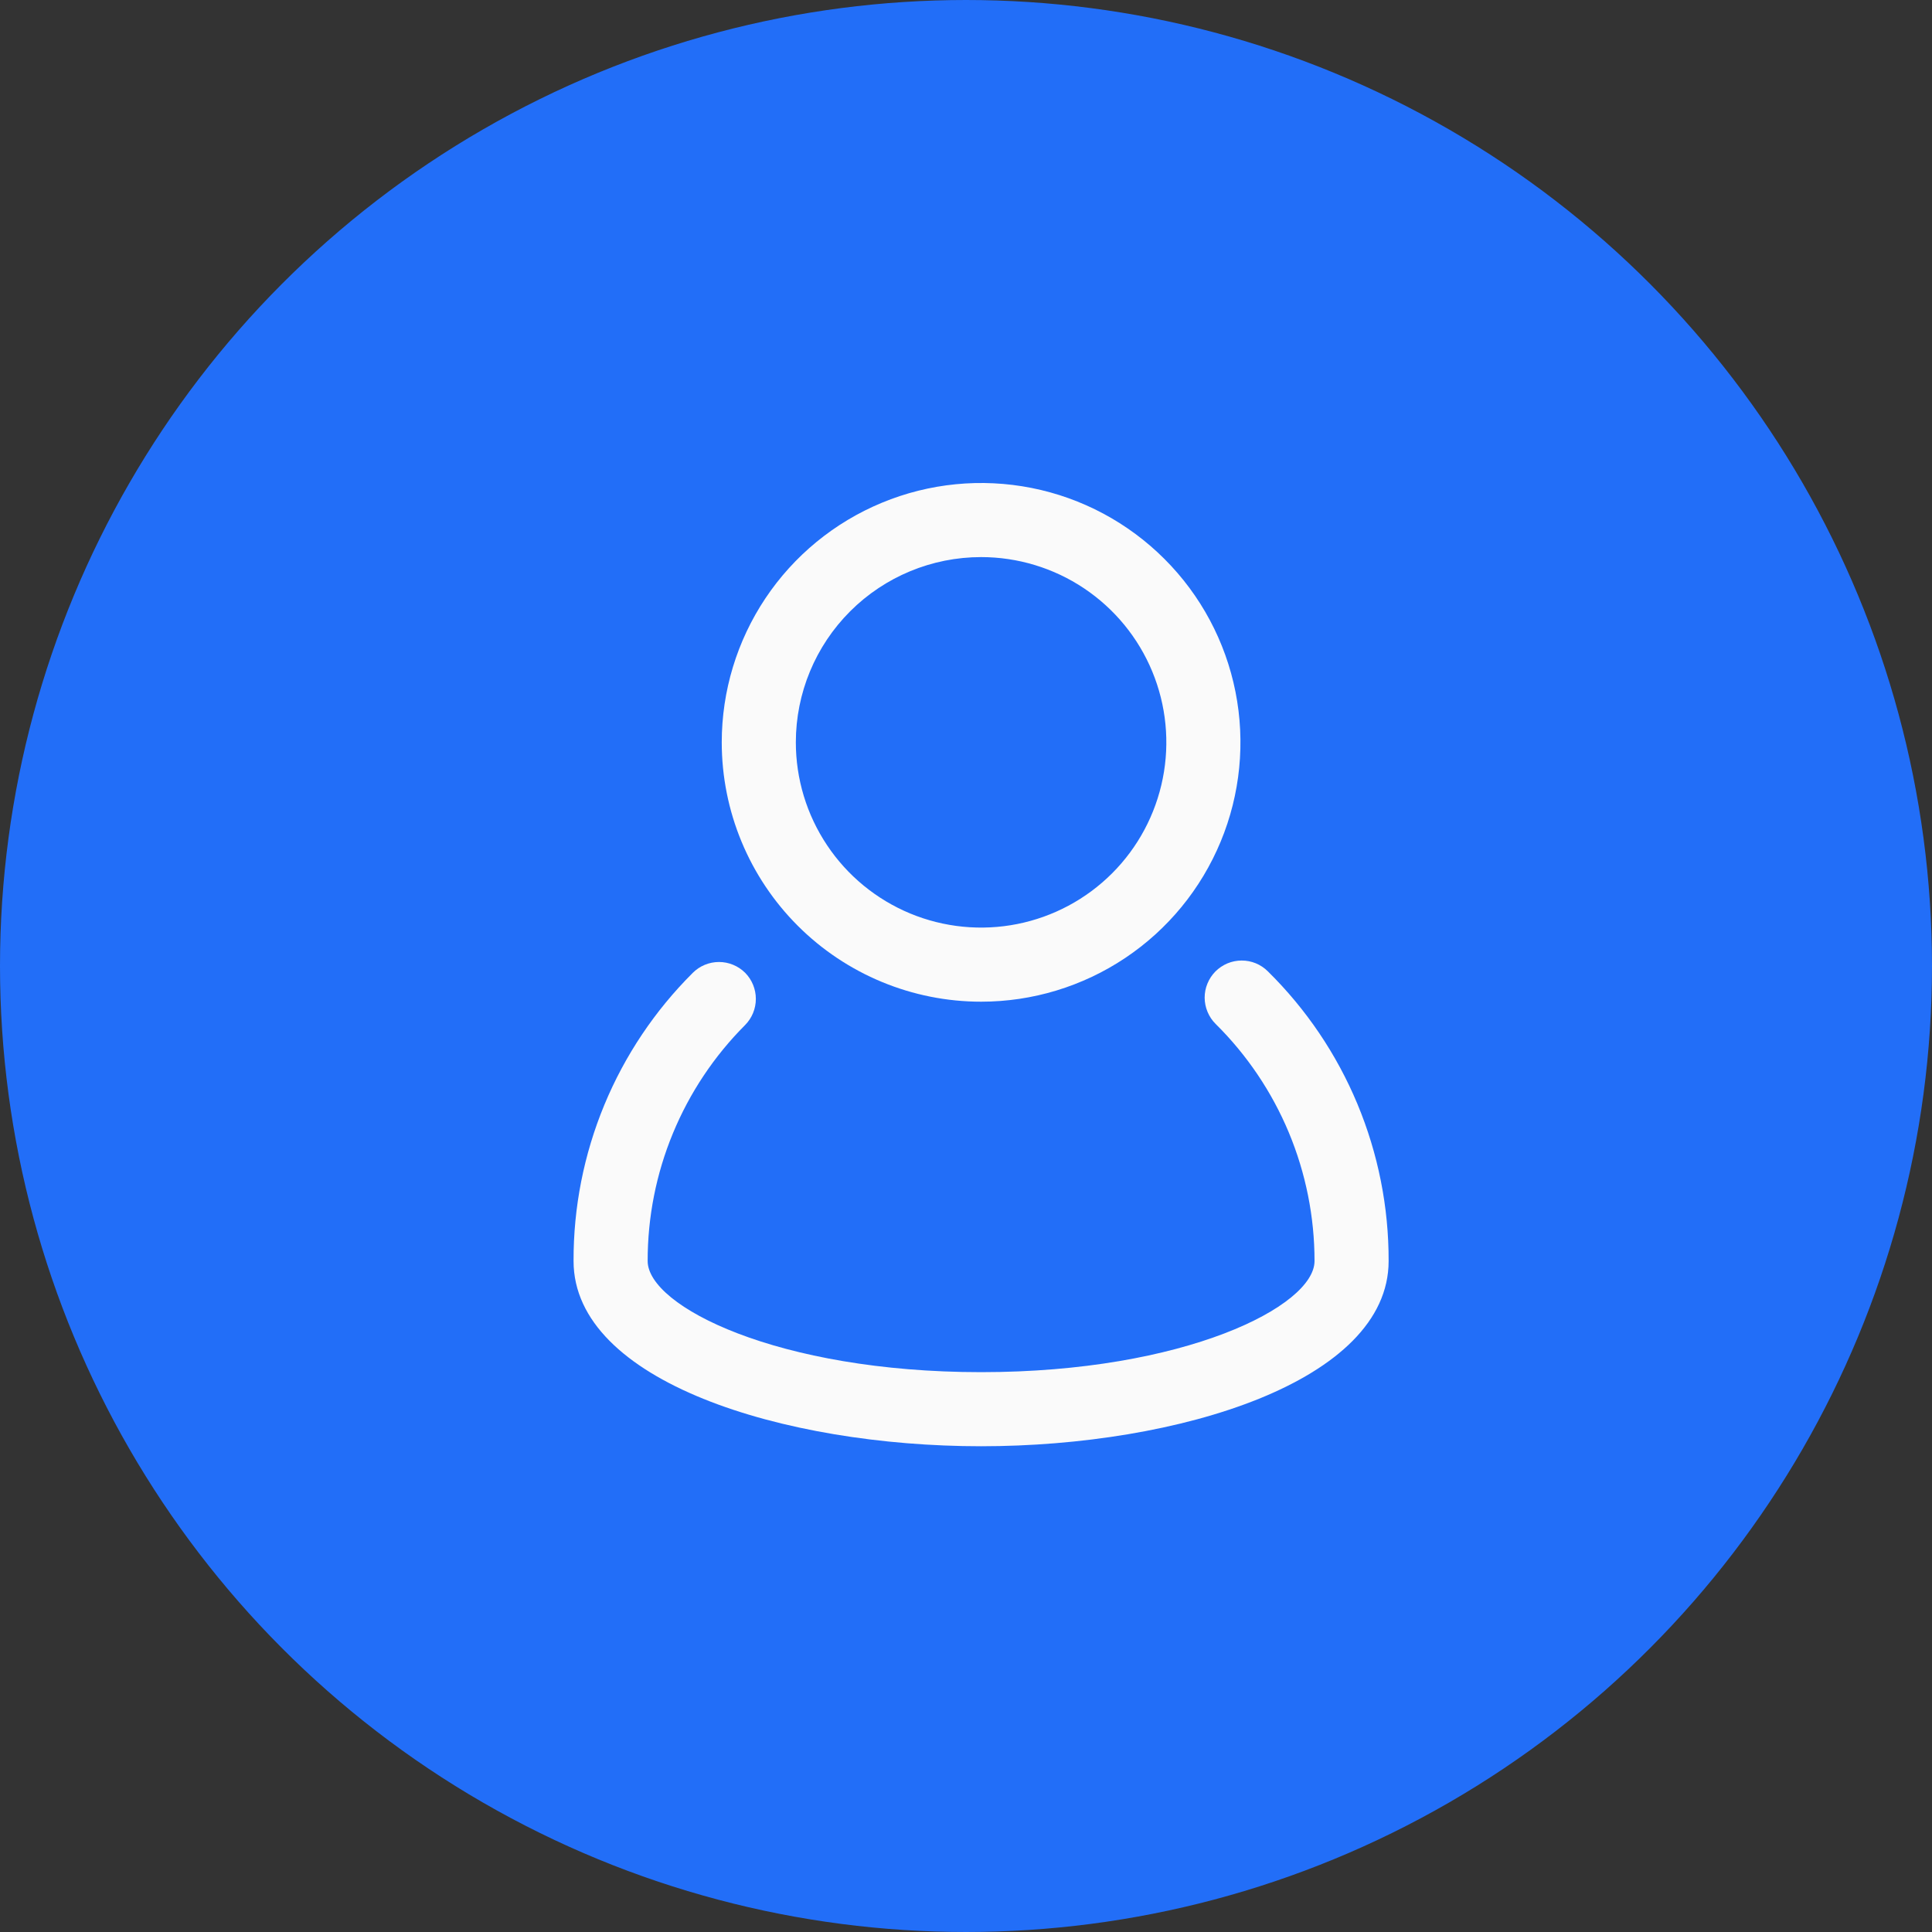
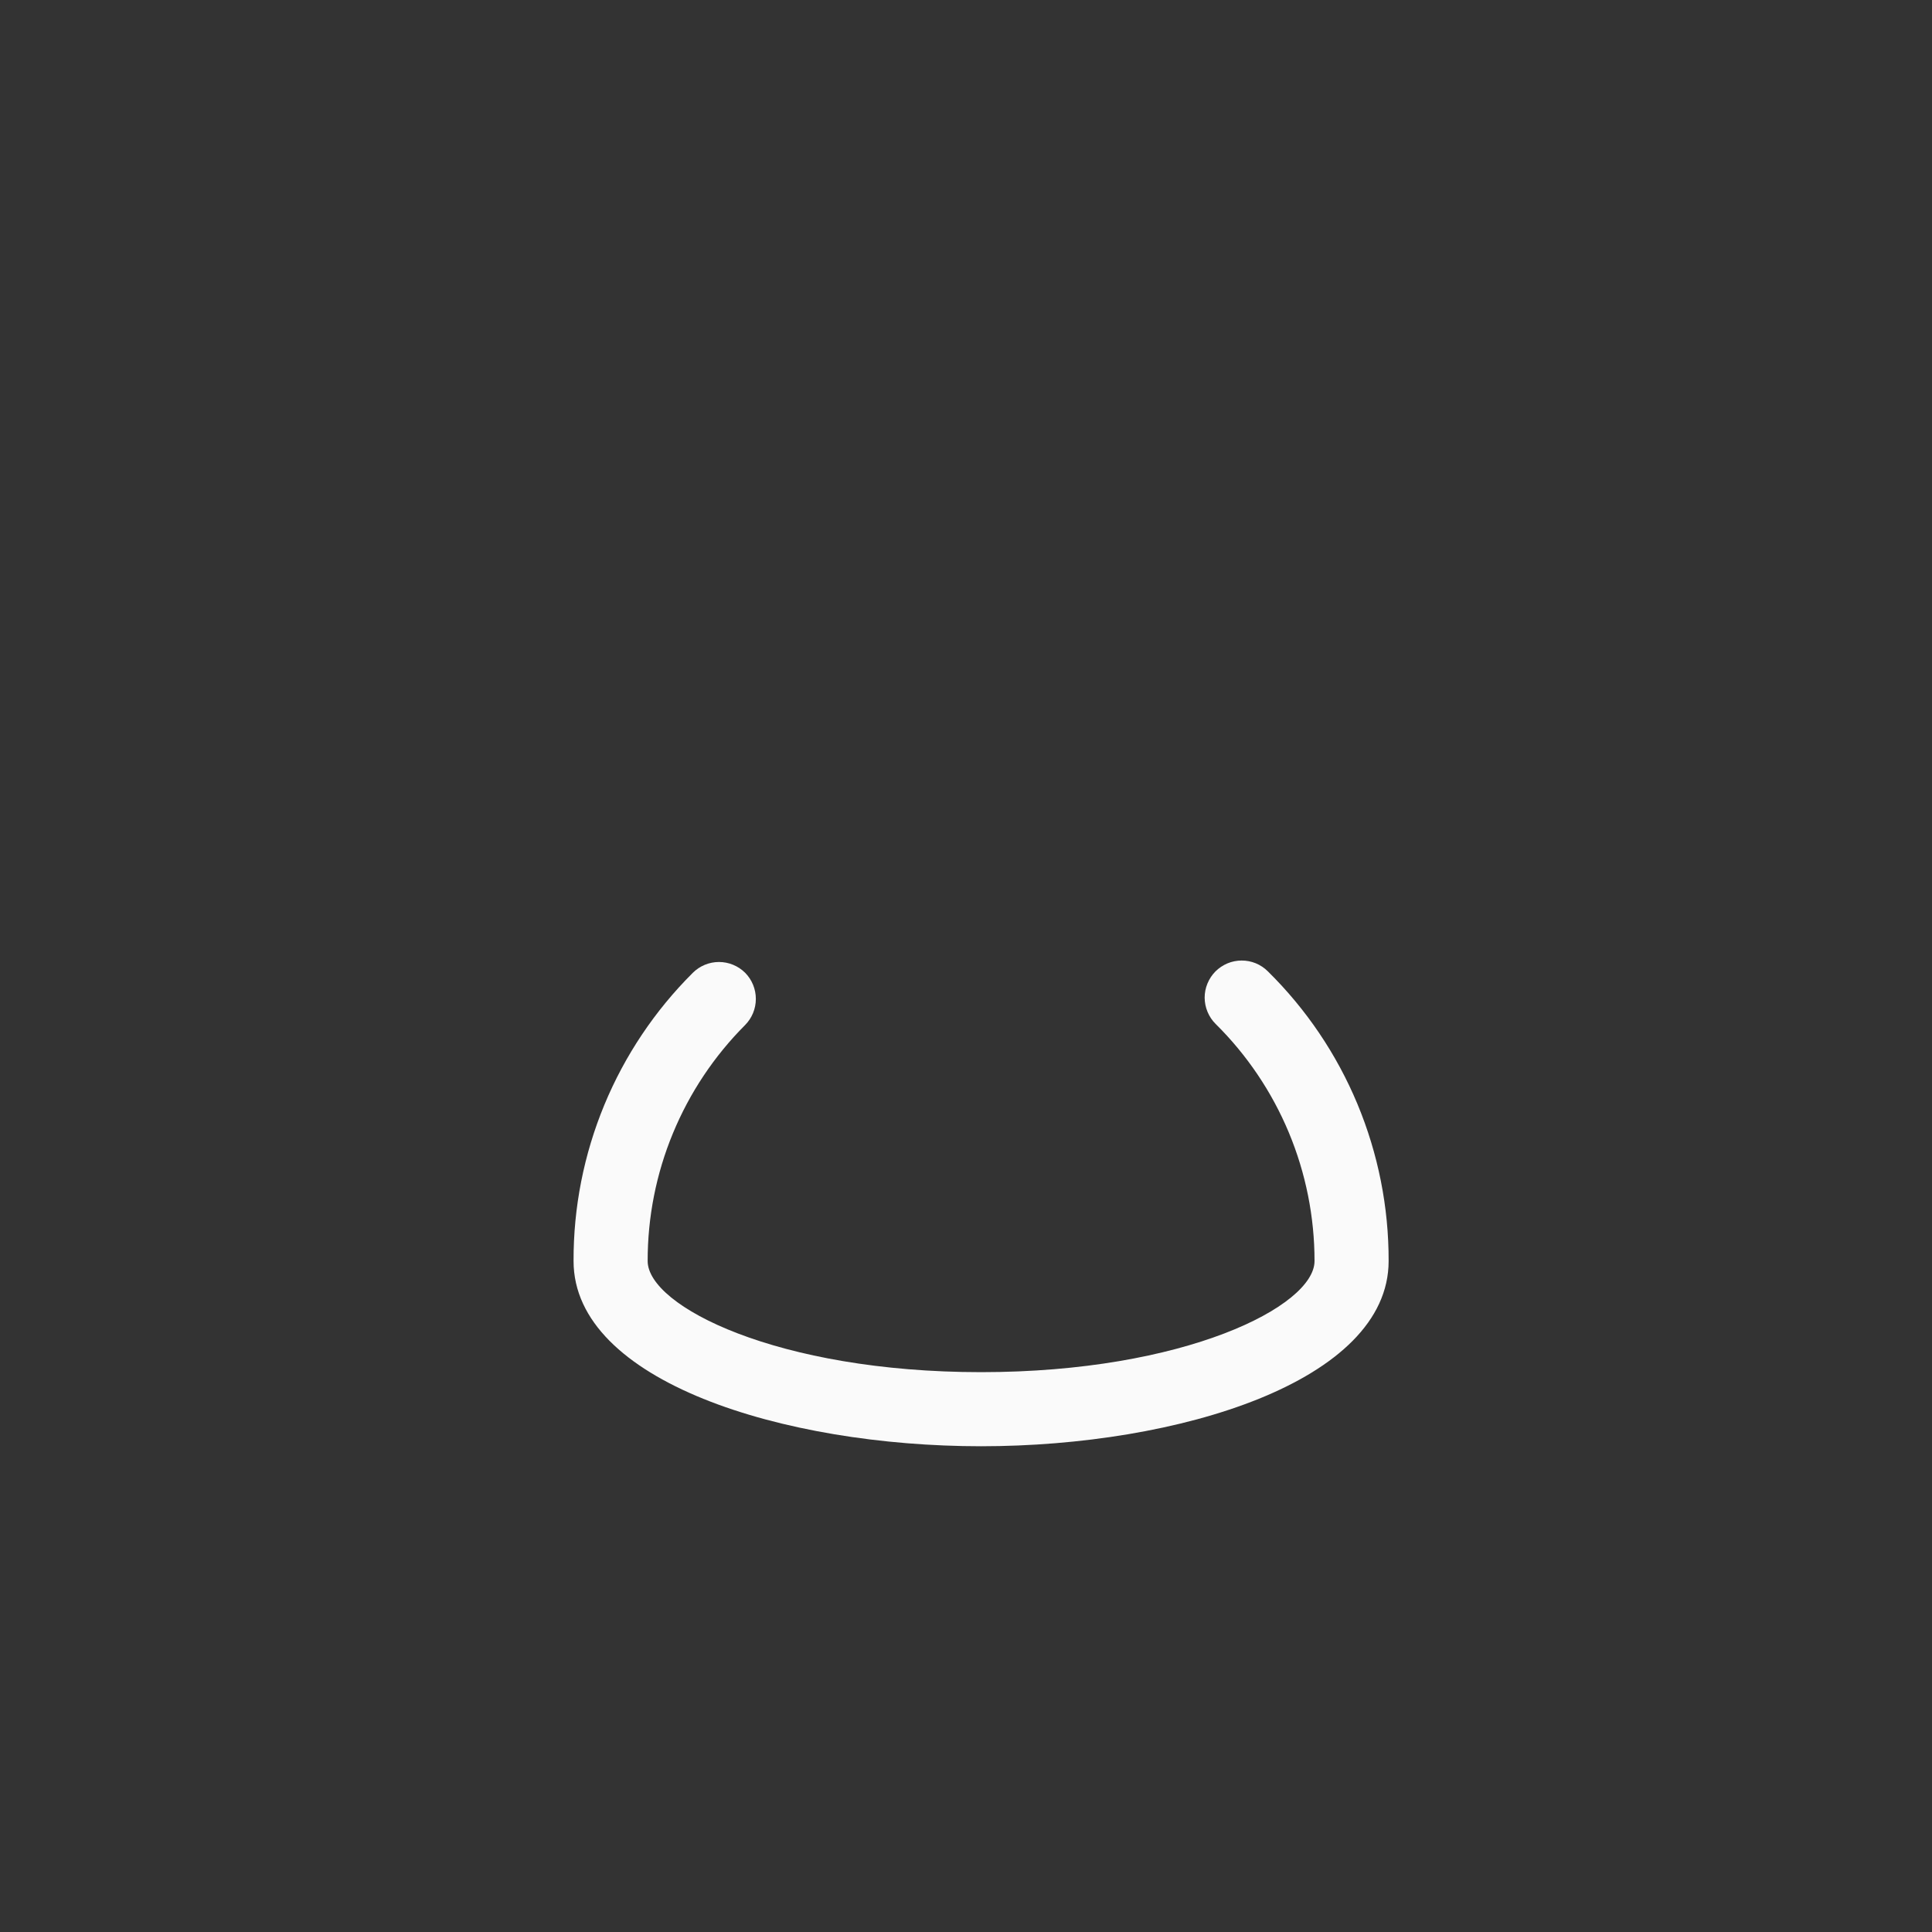
<svg xmlns="http://www.w3.org/2000/svg" width="40" height="40" viewBox="0 0 40 40" fill="none">
  <rect x="0" y="0" width="40" height="40" fill="#333333" stroke="none" />
-   <circle cx="20" cy="20" r="19.5" fill="#226EF8" stroke="#226EF8" />
  <g clip-path="url(#clip0_222_62)">
    <path d="M26.249 20.11C26.178 20.039 26.093 19.982 26 19.944C25.907 19.906 25.807 19.886 25.706 19.887C25.605 19.887 25.505 19.907 25.412 19.946C25.32 19.985 25.235 20.042 25.164 20.113C25.093 20.185 25.037 20.27 24.999 20.363C24.96 20.456 24.941 20.556 24.941 20.657C24.942 20.758 24.962 20.857 25.001 20.95C25.04 21.043 25.096 21.128 25.168 21.199C25.817 21.841 26.332 22.605 26.684 23.448C27.035 24.291 27.216 25.195 27.216 26.108C27.216 27.044 24.524 28.409 20.312 28.409C16.101 28.409 13.409 27.044 13.409 26.108C13.408 25.201 13.585 24.302 13.932 23.464C14.278 22.626 14.786 21.864 15.427 21.222C15.569 21.078 15.649 20.884 15.649 20.681C15.649 20.478 15.569 20.284 15.427 20.14C15.283 19.997 15.088 19.917 14.886 19.917C14.683 19.917 14.489 19.997 14.345 20.14C13.559 20.922 12.936 21.852 12.512 22.876C12.088 23.901 11.871 24.999 11.875 26.108C11.875 28.601 16.224 29.943 20.312 29.943C24.401 29.943 28.75 28.601 28.75 26.108C28.753 24.992 28.533 23.887 28.104 22.857C27.675 21.827 27.044 20.893 26.249 20.11Z" fill="#FAFAFA" />
-     <path d="M20.313 20.739C21.375 20.739 22.413 20.424 23.296 19.834C24.179 19.244 24.867 18.405 25.273 17.424C25.68 16.443 25.786 15.363 25.579 14.322C25.372 13.28 24.86 12.323 24.109 11.573C23.358 10.822 22.402 10.31 21.36 10.103C20.319 9.896 19.239 10.002 18.258 10.409C17.277 10.815 16.438 11.503 15.848 12.386C15.258 13.269 14.943 14.307 14.943 15.369C14.943 16.793 15.509 18.159 16.516 19.166C17.523 20.173 18.889 20.739 20.313 20.739ZM20.313 11.534C21.071 11.534 21.813 11.759 22.443 12.18C23.074 12.602 23.566 13.201 23.856 13.902C24.146 14.602 24.222 15.374 24.074 16.117C23.926 16.861 23.561 17.545 23.025 18.081C22.488 18.618 21.805 18.983 21.061 19.131C20.317 19.279 19.546 19.203 18.845 18.913C18.144 18.622 17.545 18.131 17.124 17.5C16.702 16.869 16.477 16.128 16.477 15.369C16.477 14.352 16.881 13.377 17.601 12.657C18.32 11.938 19.296 11.534 20.313 11.534Z" fill="#FAFAFA" />
  </g>
  <defs>
    <clipPath id="clip0_222_62">
      <rect width="20" height="20" fill="white" transform="translate(10 10)" />
    </clipPath>
  </defs>
</svg>